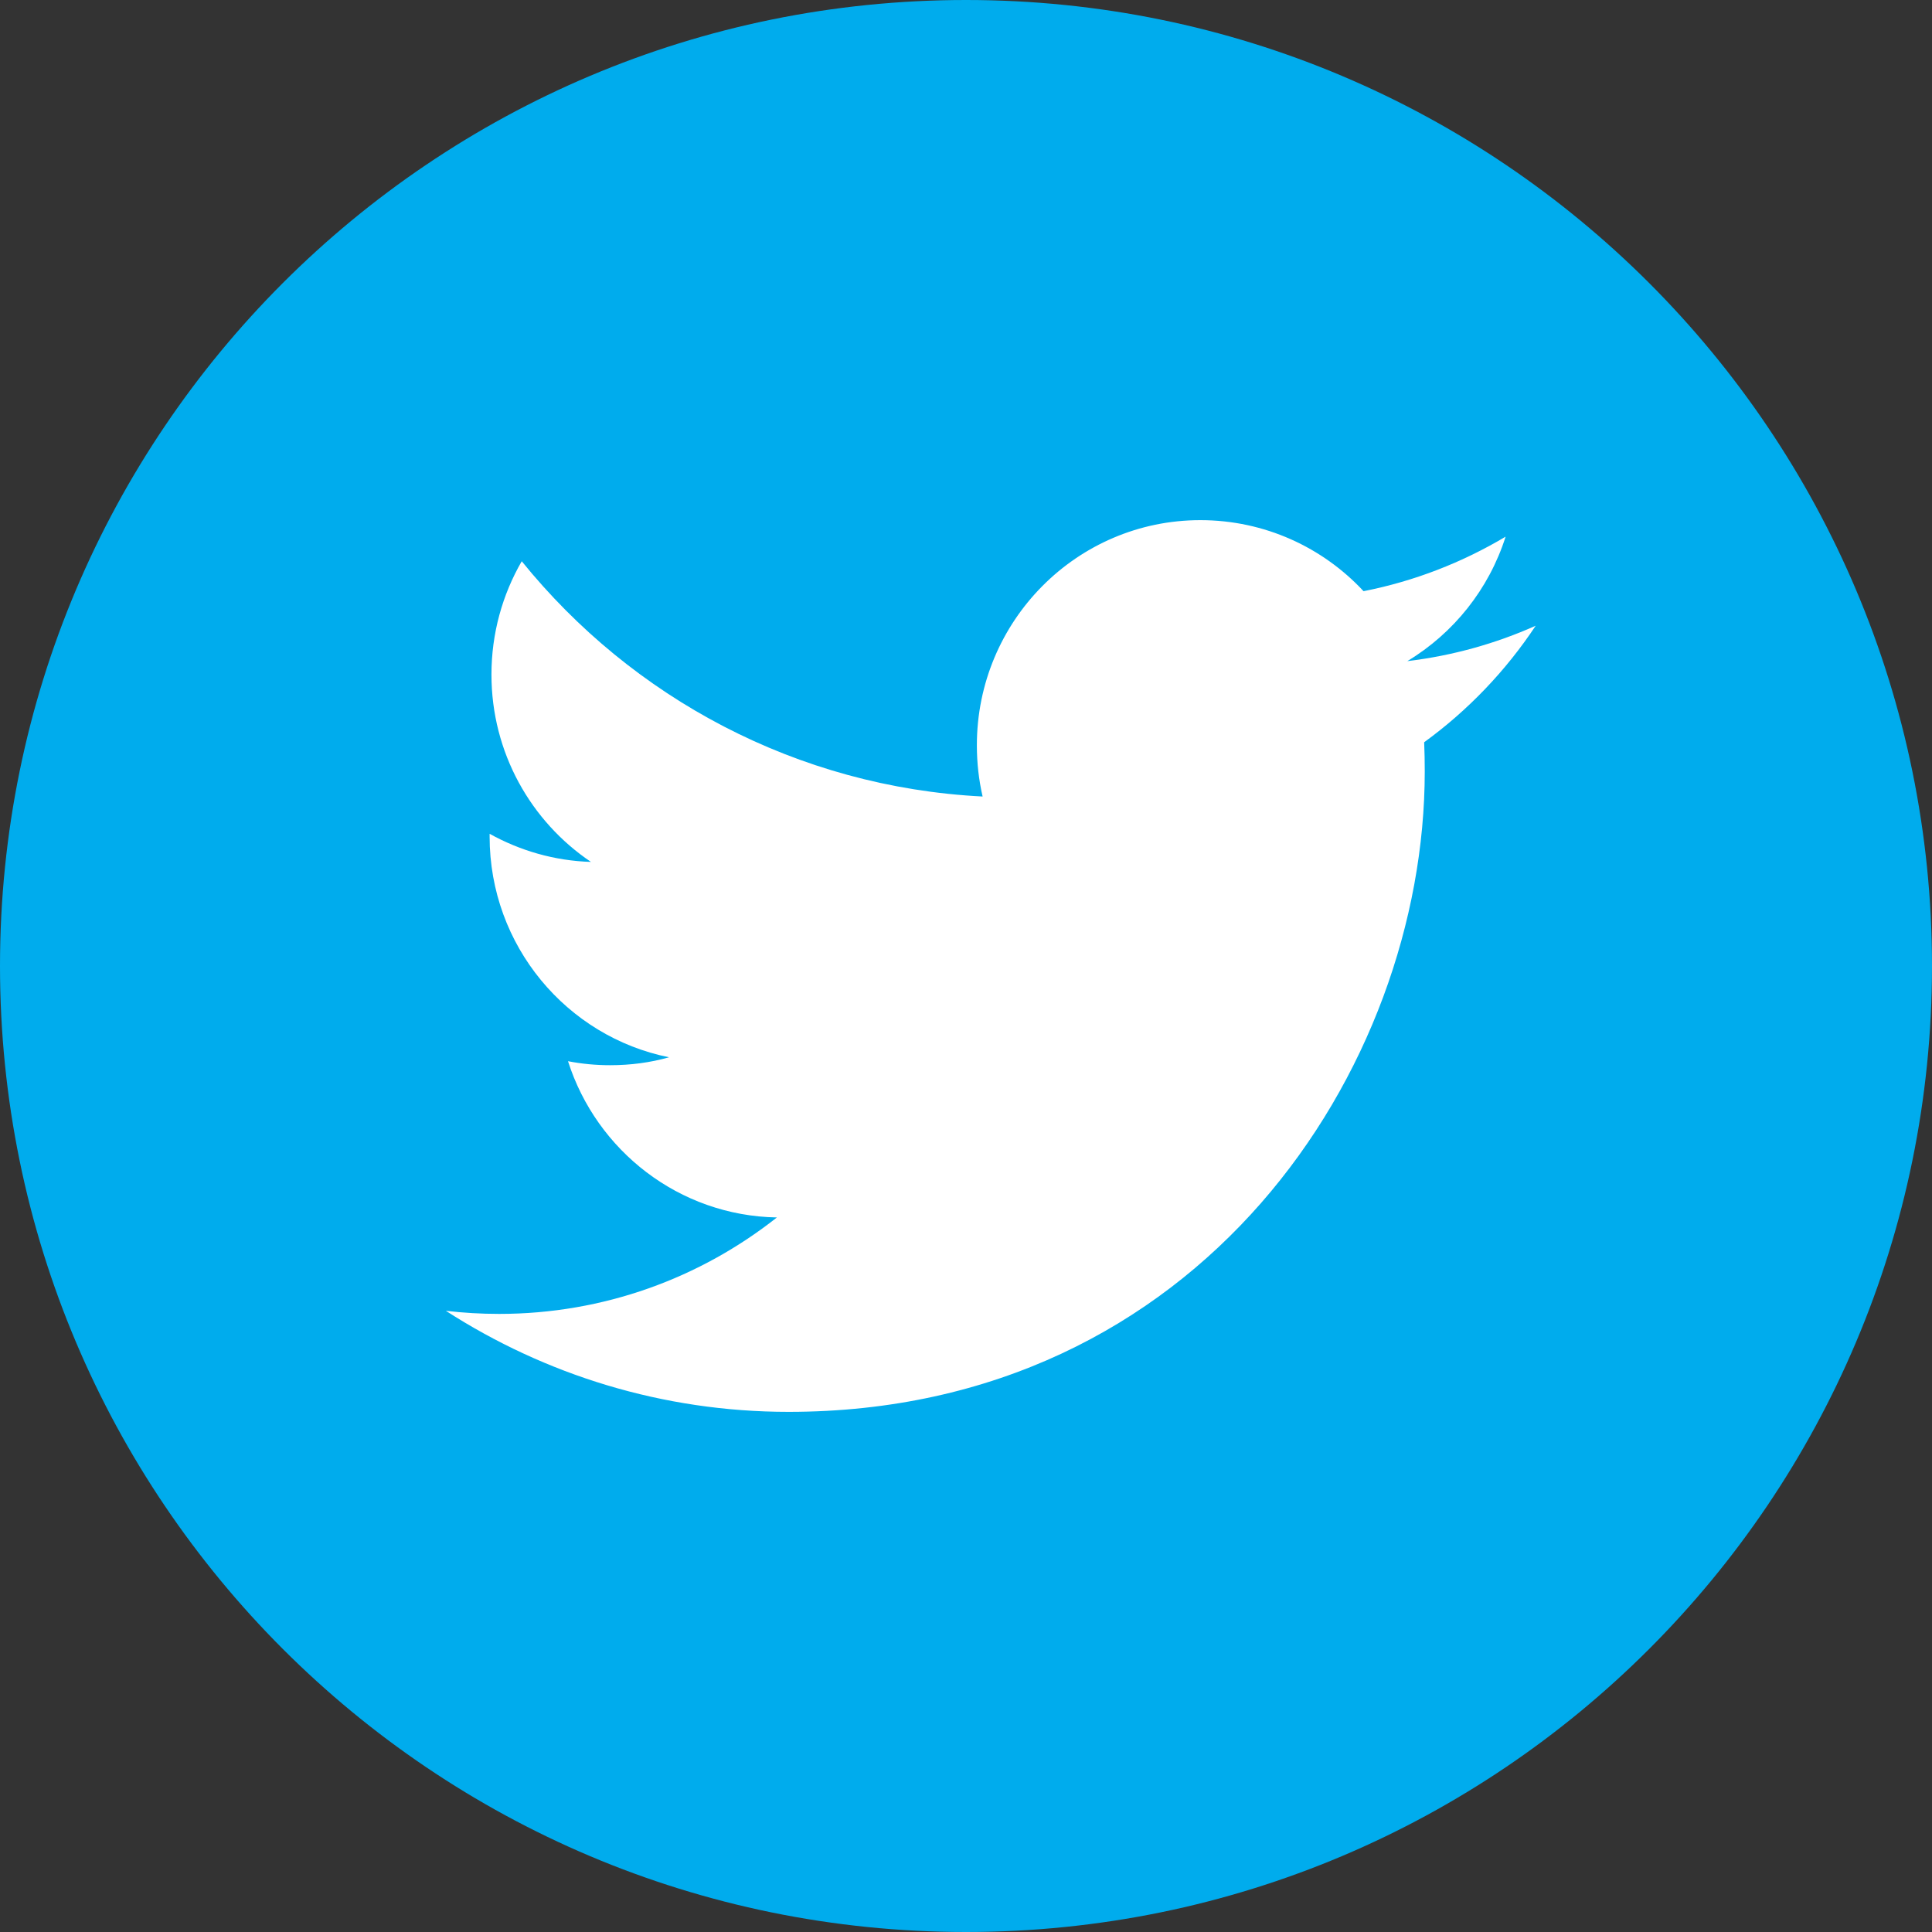
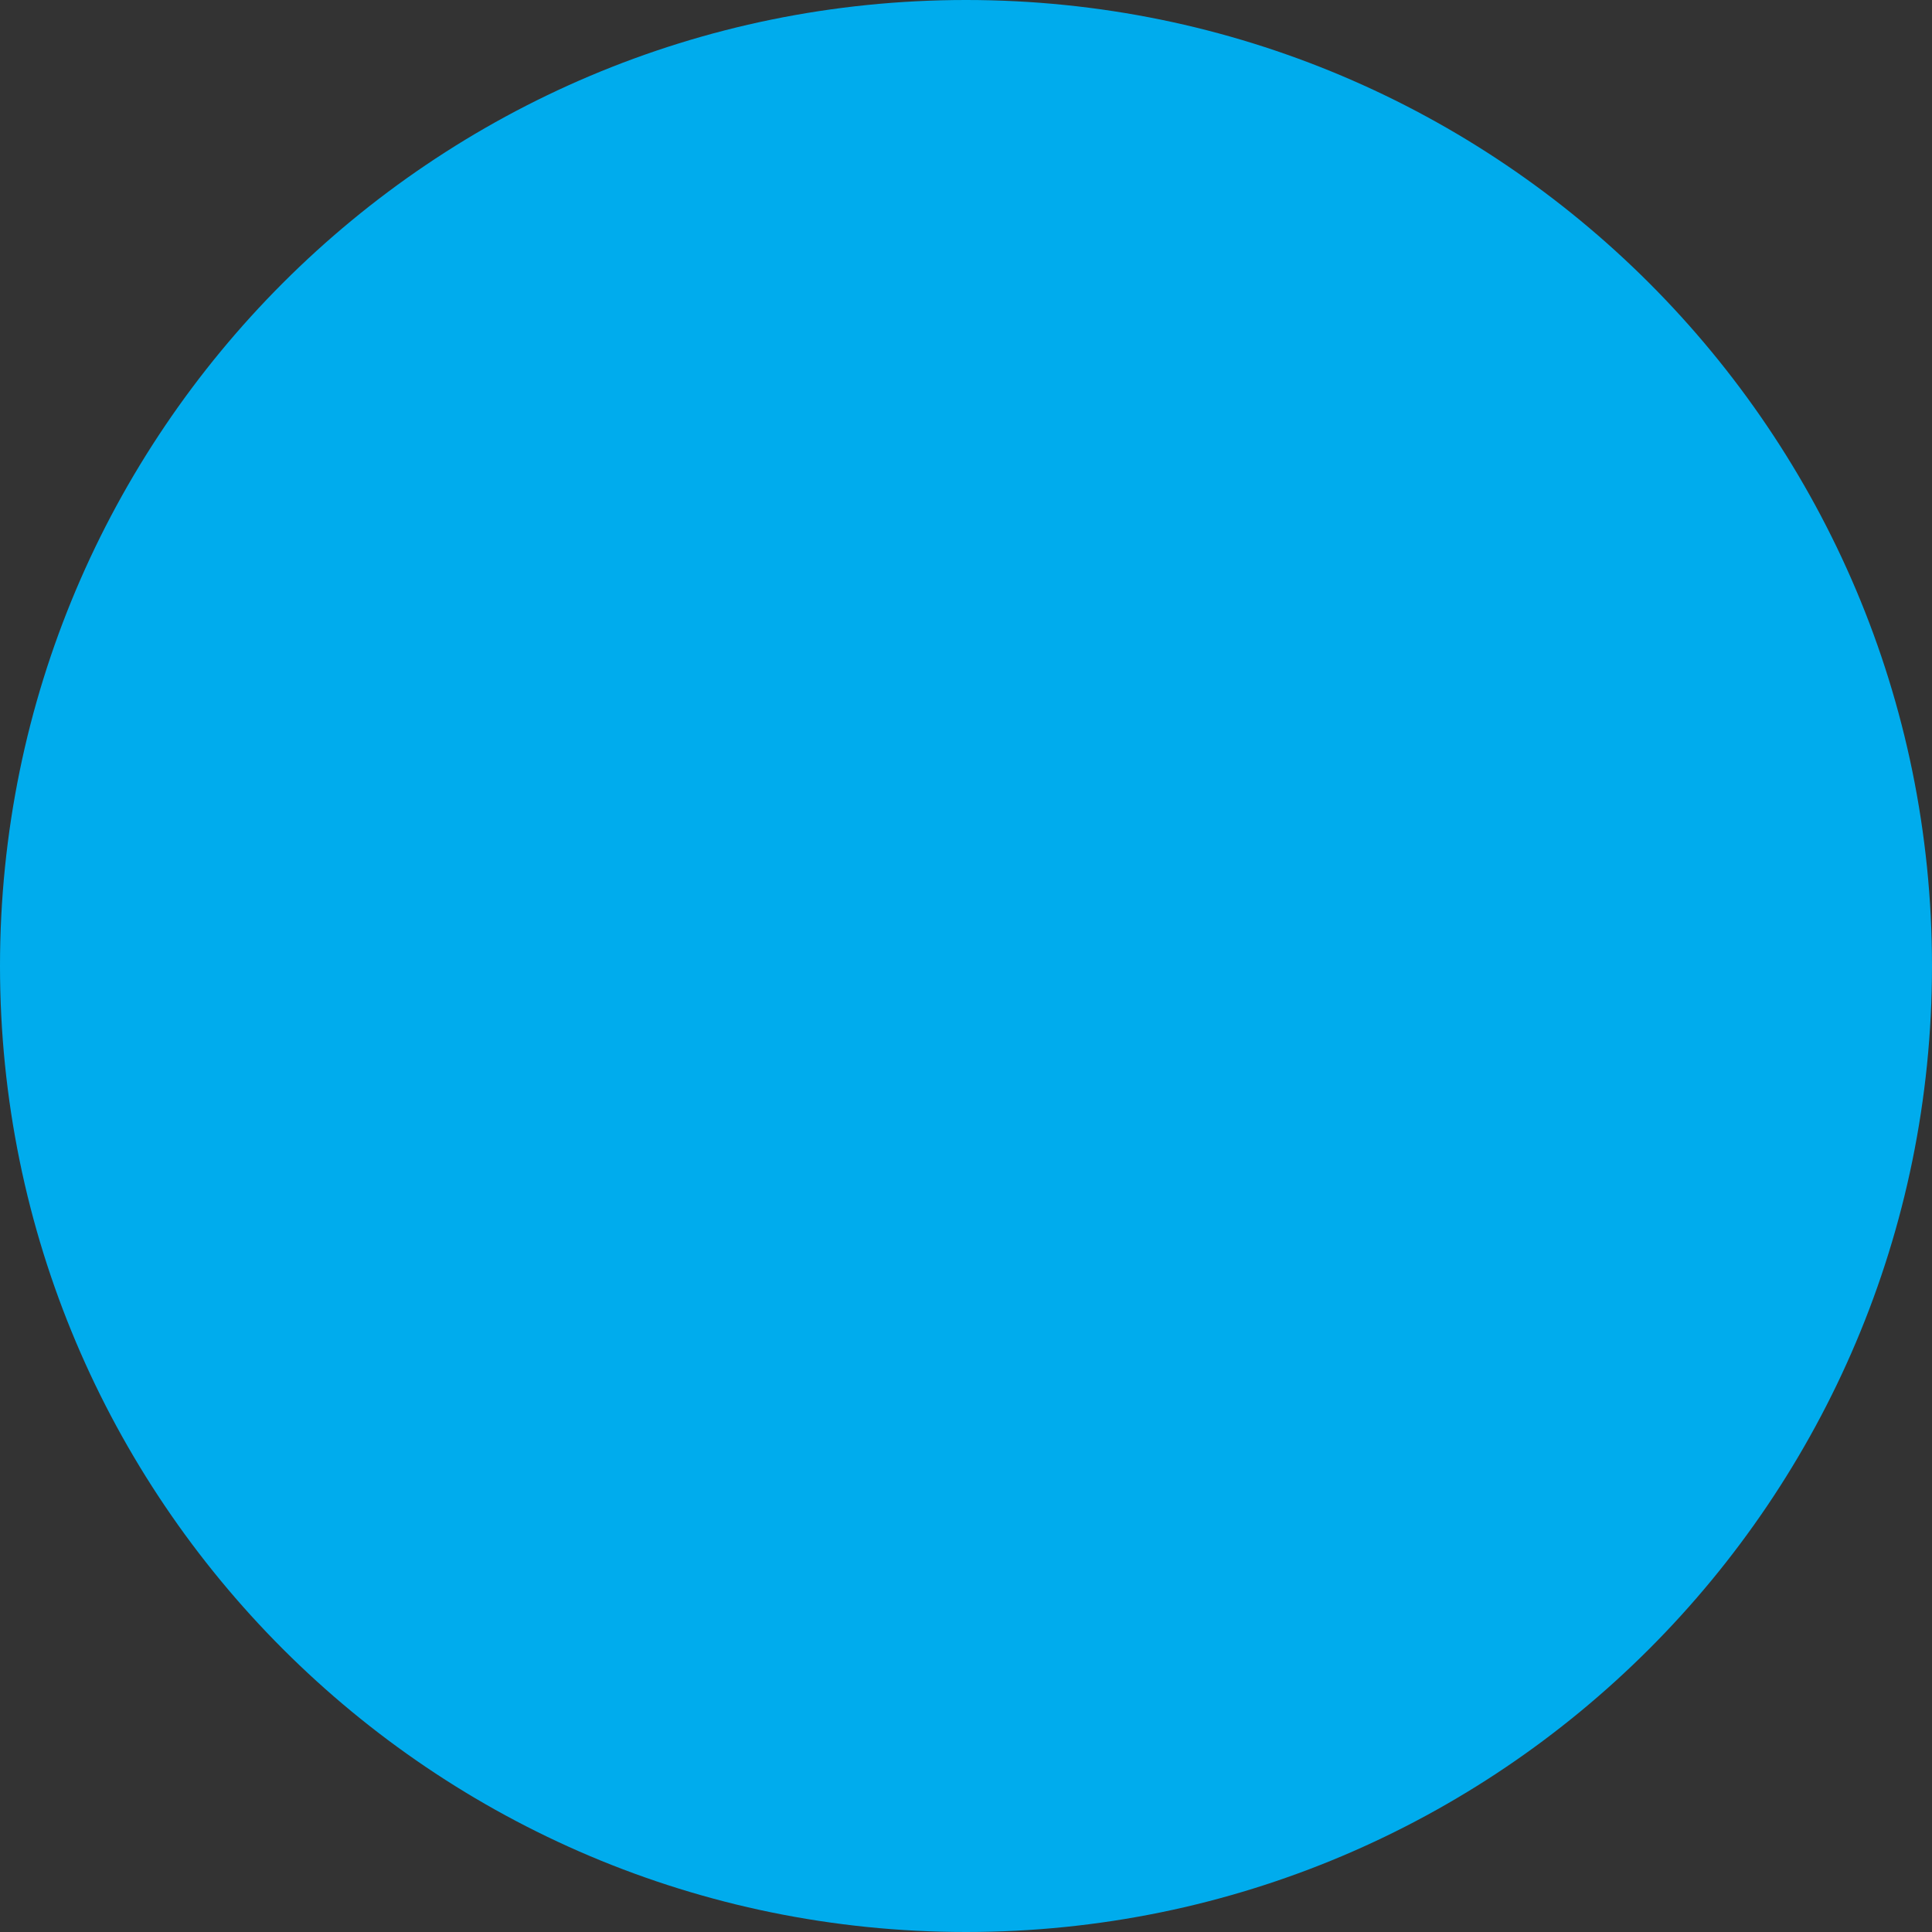
<svg xmlns="http://www.w3.org/2000/svg" width="40" height="40" viewBox="0 0 40 40" fill="none">
  <rect x="0" y="0" width="40" height="40" fill="#333333" stroke="none" />
  <path fill-rule="evenodd" clip-rule="evenodd" d="M0 20C0 8.954 8.954 0 20 0C31.046 0 40 8.954 40 20C40 31.046 31.046 40 20 40C8.954 40 0 31.046 0 20Z" fill="#00ACED" />
-   <path fill-rule="evenodd" clip-rule="evenodd" d="M31.795 12.955C30.966 13.325 30.073 13.576 29.137 13.688C30.093 13.112 30.827 12.199 31.172 11.111C30.277 11.644 29.288 12.032 28.231 12.24C27.389 11.335 26.185 10.769 24.852 10.769C22.297 10.769 20.225 12.856 20.225 15.43C20.225 15.795 20.265 16.15 20.344 16.491C16.497 16.296 13.086 14.443 10.802 11.62C10.403 12.311 10.175 13.112 10.175 13.966C10.175 15.582 10.992 17.008 12.235 17.845C11.477 17.822 10.762 17.61 10.137 17.263V17.32C10.137 19.579 11.733 21.463 13.852 21.89C13.464 22 13.054 22.054 12.632 22.054C12.334 22.054 12.043 22.026 11.76 21.971C12.35 23.822 14.058 25.17 16.085 25.206C14.501 26.457 12.503 27.203 10.335 27.203C9.962 27.203 9.592 27.181 9.231 27.139C11.28 28.459 13.714 29.231 16.327 29.231C24.843 29.231 29.498 22.13 29.498 15.971C29.498 15.768 29.494 15.566 29.486 15.367C30.391 14.71 31.176 13.889 31.795 12.955Z" fill="white" />
</svg>